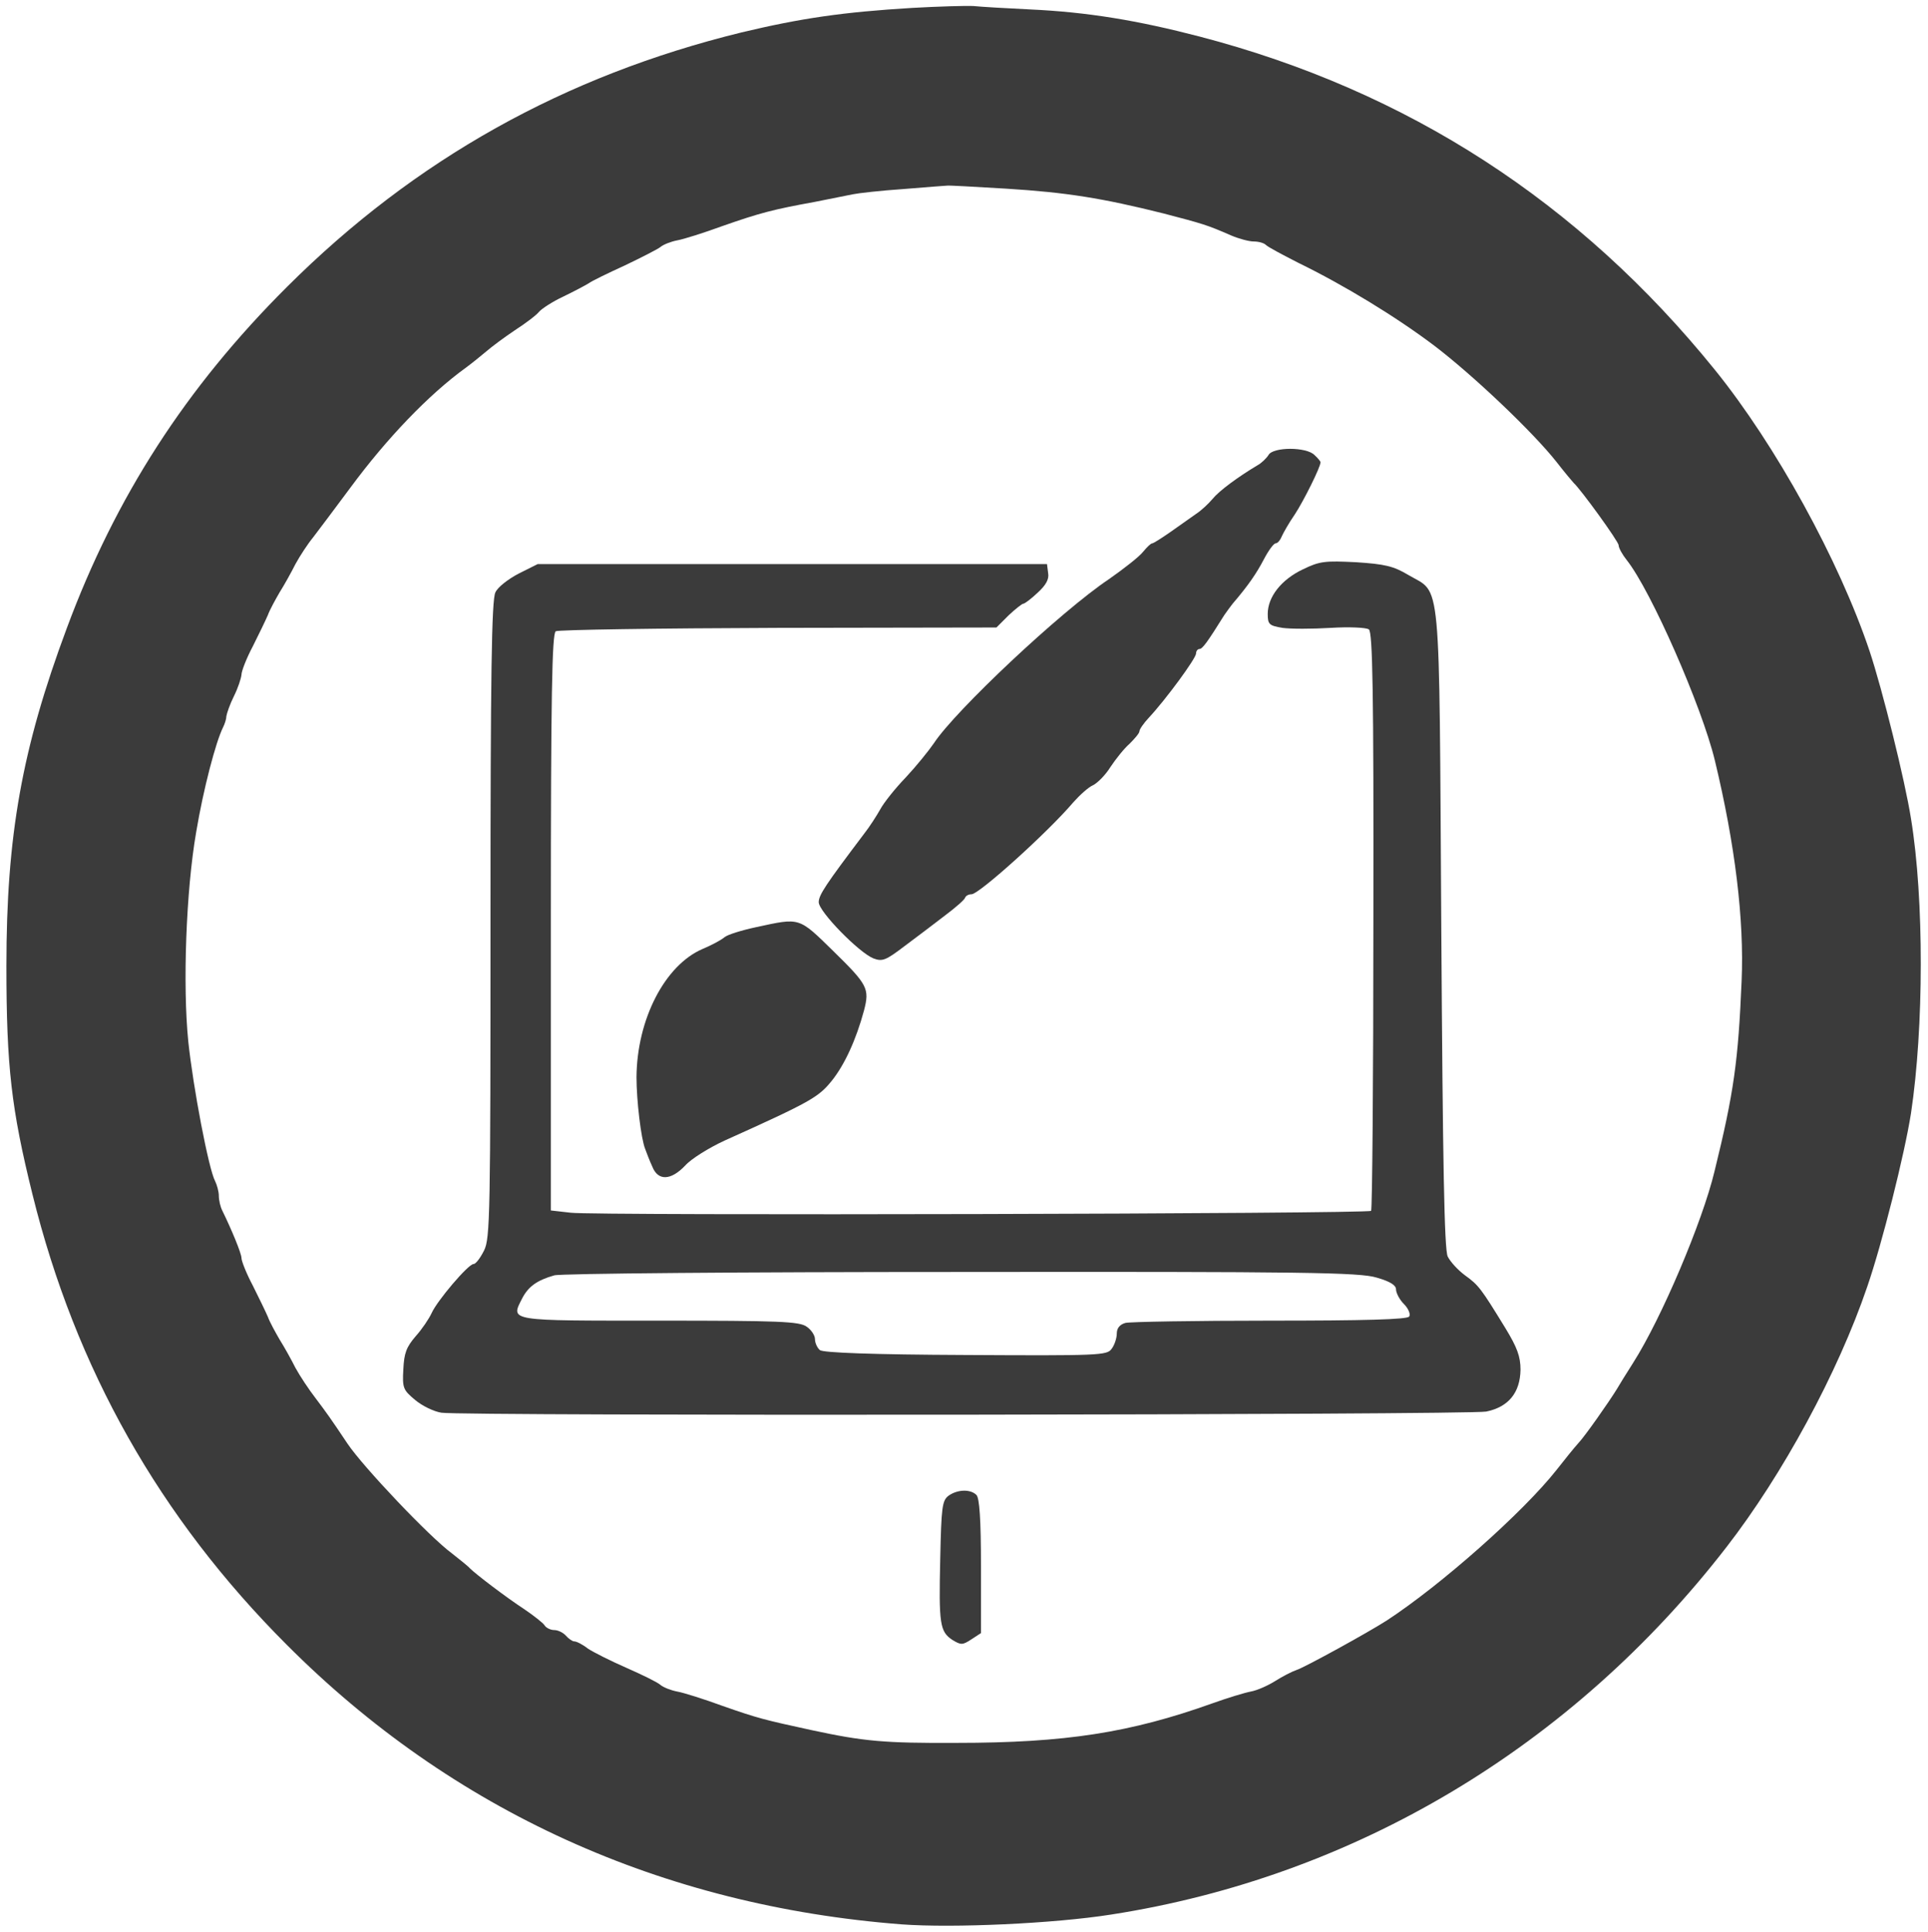
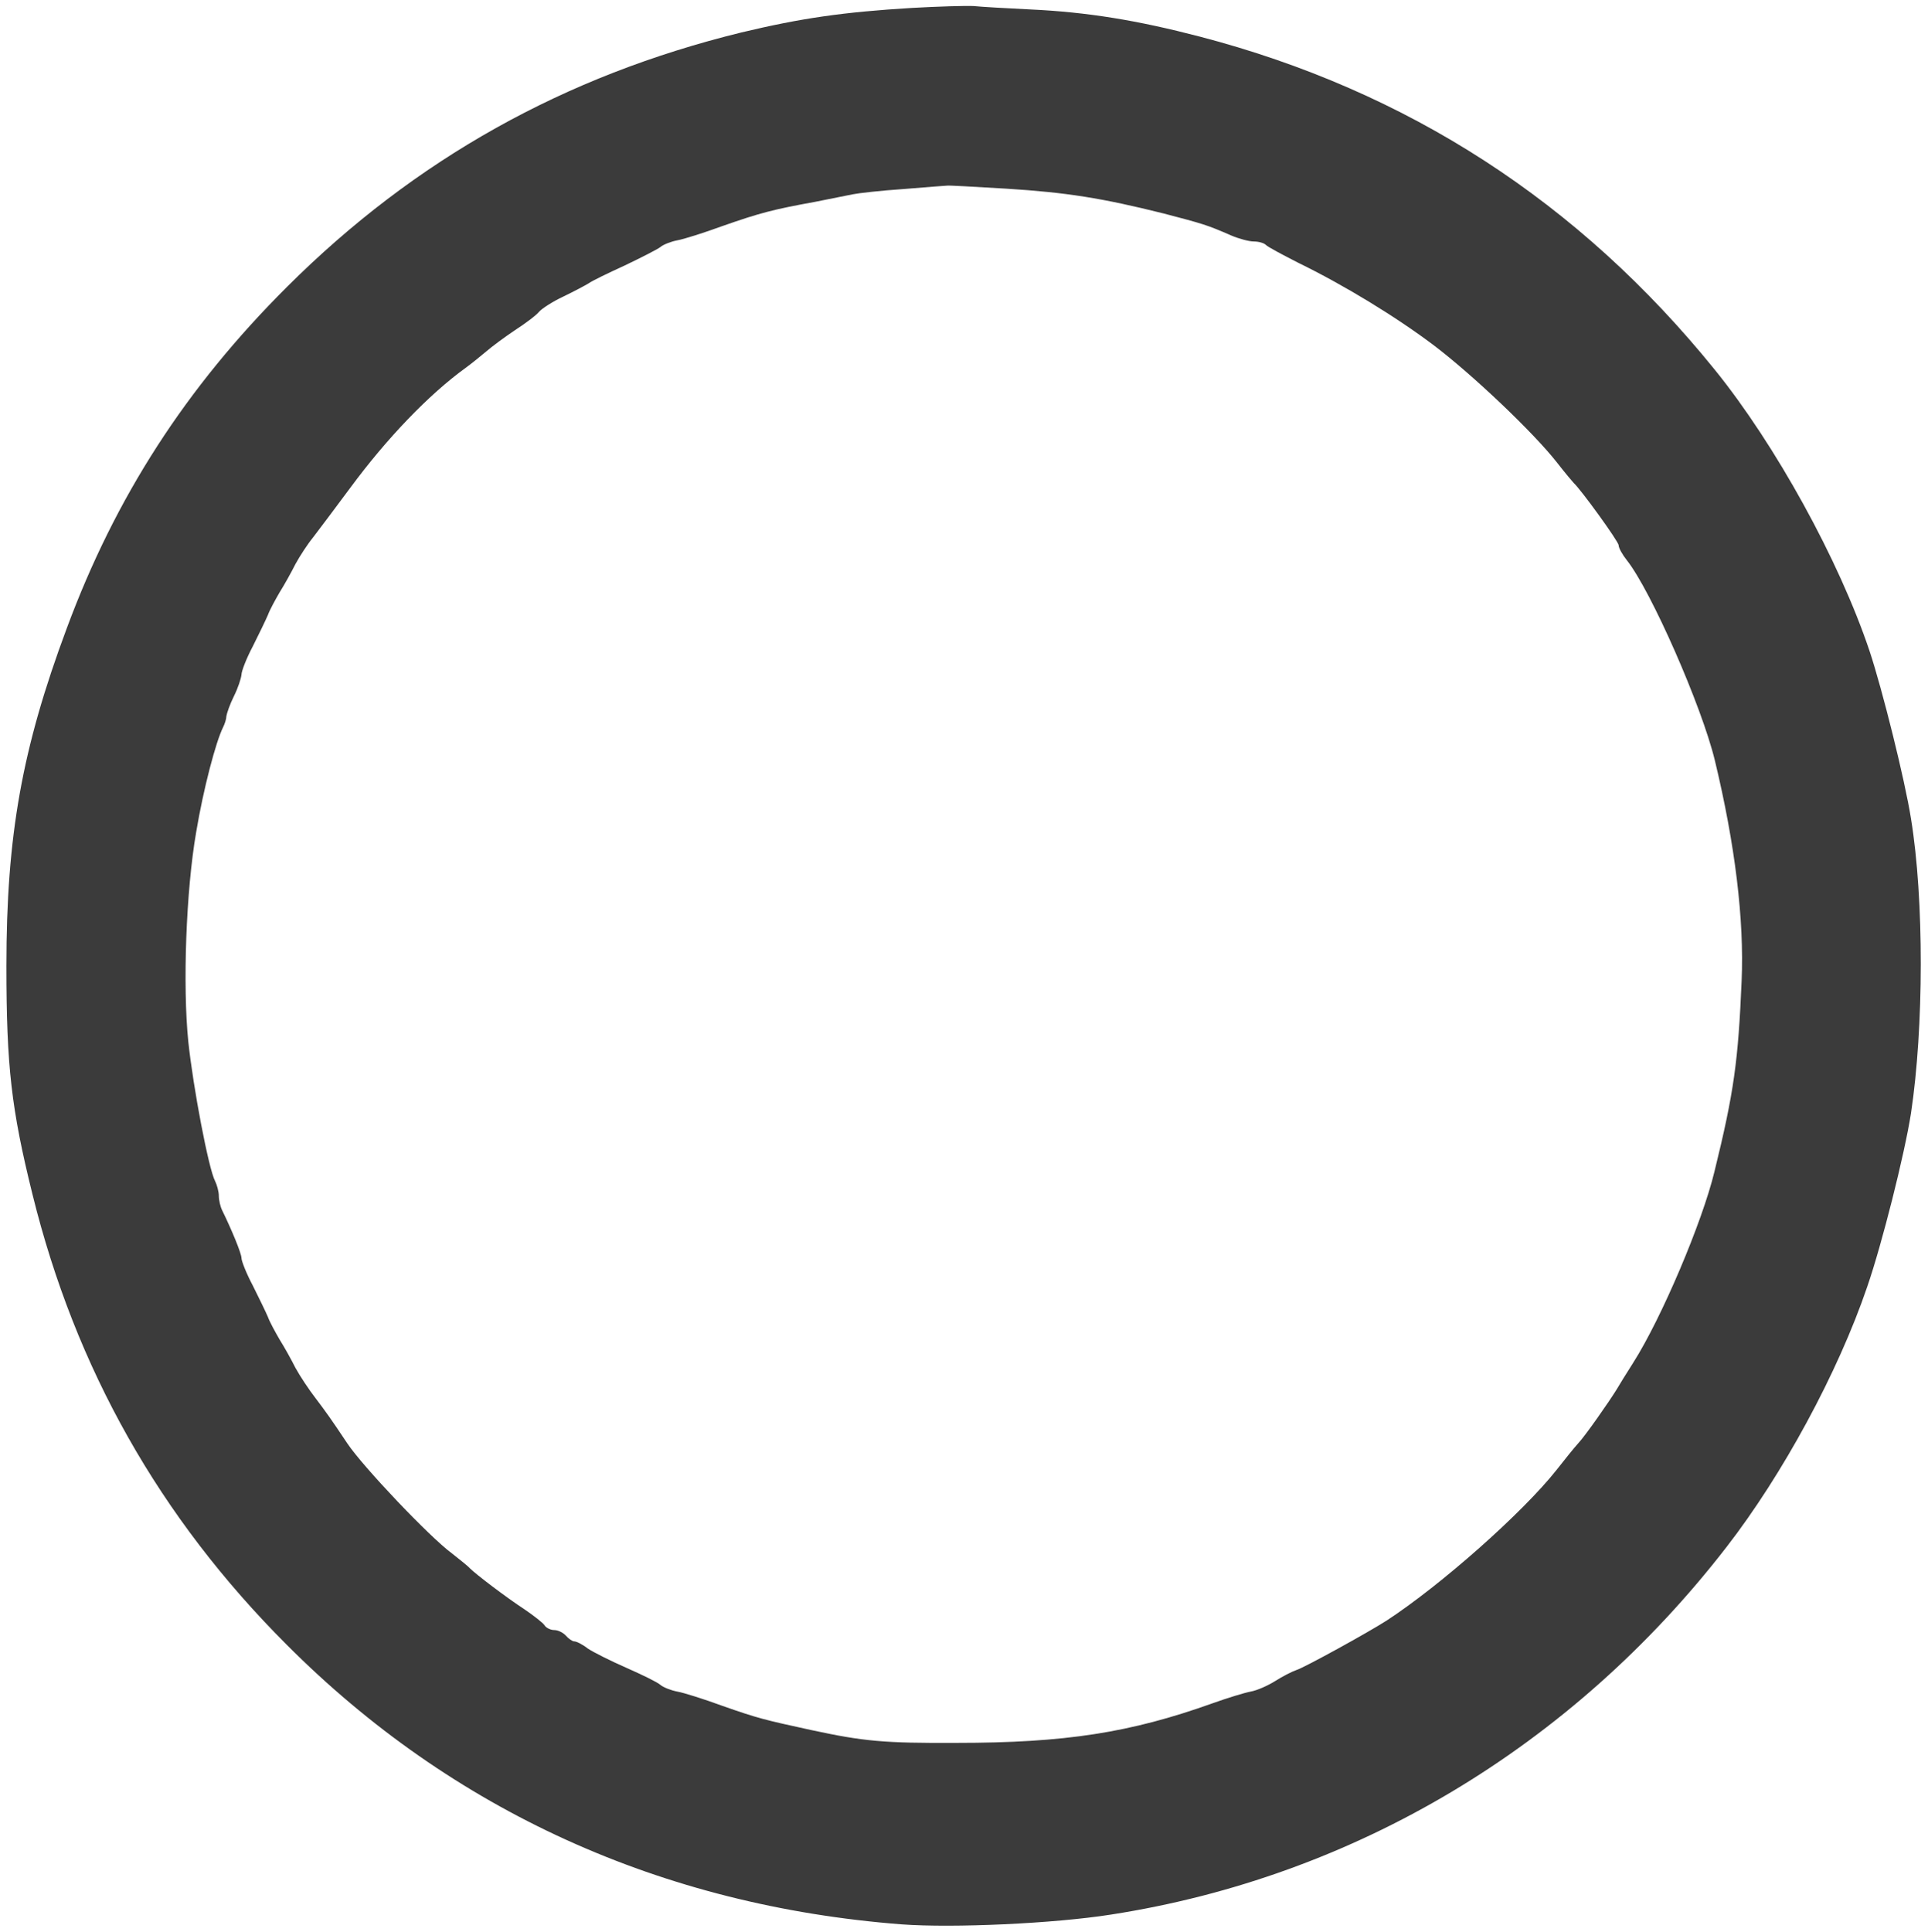
<svg xmlns="http://www.w3.org/2000/svg" version="1.0" width="511pt" height="512pt" viewBox="0 0 511 512" preserveAspectRatio="xMidYMid meet">
  <g transform="translate(0,512) scale(0.1,-0.1)" fill="#3b3b3b" stroke="none">
    <path d="M2417 5099 c-182 -11 -293 -27 -452 -65 -469 -115 -865 -336 -1204 -674 -268 -267 -455 -557 -584 -905 -119 -319 -160 -550 -160 -895 0 -266 13 -379 69 -605 114 -462 337 -857 674 -1194 439 -440 994 -692 1630 -741 136 -10 403 2 555 26 644 100 1221 444 1631 974 148 191 295 461 373 690 39 113 99 351 116 460 34 226 35 566 0 780 -16 102 -76 343 -110 445 -81 241 -249 546 -410 745 -359 444 -814 739 -1365 883 -165 43 -298 65 -450 72 -63 3 -131 7 -150 9 -19 1 -92 -1 -163 -5z m250 -479 c160 -10 254 -25 418 -66 103 -27 114 -30 178 -58 21 -9 48 -16 60 -16 13 0 27 -4 32 -9 6 -6 44 -26 85 -47 123 -60 259 -143 360 -219 104 -79 264 -231 326 -310 21 -27 42 -52 45 -55 18 -16 119 -155 119 -165 0 -7 10 -25 22 -40 64 -81 198 -386 233 -530 54 -224 78 -423 71 -585 -9 -211 -20 -294 -72 -505 -32 -133 -140 -388 -215 -506 -19 -30 -39 -62 -44 -71 -21 -34 -84 -124 -102 -143 -10 -11 -36 -43 -57 -70 -89 -113 -307 -306 -451 -400 -50 -32 -217 -124 -239 -131 -12 -4 -37 -17 -56 -29 -19 -12 -48 -25 -65 -28 -16 -3 -62 -17 -101 -31 -218 -78 -390 -105 -679 -105 -191 -1 -246 4 -385 34 -124 27 -141 31 -235 64 -49 18 -103 35 -120 38 -16 3 -37 11 -45 18 -8 7 -49 27 -90 45 -41 18 -87 41 -102 51 -14 11 -30 19 -36 19 -5 0 -15 7 -22 15 -7 8 -21 15 -31 15 -10 0 -22 6 -26 13 -4 6 -28 25 -53 42 -49 32 -129 93 -145 109 -5 6 -27 23 -47 39 -60 44 -236 230 -277 291 -44 66 -57 84 -85 121 -17 22 -41 58 -53 80 -11 22 -30 56 -42 75 -11 19 -26 46 -31 60 -6 14 -24 51 -40 83 -17 32 -30 65 -30 73 0 12 -26 75 -51 126 -5 10 -9 27 -9 39 0 11 -5 29 -10 39 -17 32 -58 247 -71 370 -15 148 -6 400 21 555 19 114 52 239 71 277 5 10 9 23 9 30 1 7 9 31 20 53 11 22 19 47 20 57 0 9 13 43 30 75 16 32 34 69 40 83 5 14 20 41 31 60 12 19 31 53 42 75 12 22 33 54 47 71 14 18 58 77 99 132 96 130 207 246 305 317 15 11 40 31 54 43 15 13 50 39 77 57 28 18 57 40 64 49 7 8 36 27 64 40 29 14 59 30 67 35 8 6 51 27 95 47 44 21 87 43 95 49 8 7 29 15 45 18 17 3 71 20 120 38 100 35 135 44 245 64 41 8 86 17 100 20 14 3 75 10 135 14 61 5 112 9 115 9 3 1 73 -3 157 -8z" />
-     <path d="M3362 3914 c-5 -8 -18 -21 -29 -27 -52 -31 -102 -68 -119 -89 -11 -13 -30 -31 -44 -40 -14 -10 -44 -31 -68 -48 -23 -16 -45 -30 -48 -30 -4 0 -14 -10 -24 -22 -10 -13 -51 -45 -91 -73 -127 -85 -407 -348 -464 -435 -13 -19 -46 -60 -74 -90 -29 -30 -59 -68 -68 -85 -9 -16 -28 -46 -43 -65 -102 -135 -120 -162 -120 -181 0 -25 107 -134 145 -149 24 -9 33 -5 83 33 32 24 80 60 107 81 28 21 52 42 53 47 2 5 9 9 17 9 20 0 203 165 270 244 17 19 40 40 52 45 12 6 33 27 46 48 14 21 36 49 51 62 14 14 26 28 26 33 0 5 11 21 25 36 44 47 125 157 125 170 0 6 4 12 9 12 8 0 21 18 66 90 6 9 16 22 22 30 42 49 63 80 83 118 12 23 26 42 31 42 5 0 12 8 16 18 4 9 19 36 35 59 23 35 68 125 68 138 0 2 -7 11 -16 19 -21 22 -110 22 -122 0z" />
-     <path d="M3453 3611 c-57 -27 -93 -73 -93 -118 0 -28 4 -31 39 -37 21 -3 79 -3 128 0 48 3 94 1 101 -4 10 -7 13 -161 12 -772 0 -420 -3 -766 -6 -769 -8 -8 -2057 -13 -2121 -5 l-53 6 0 764 c0 599 3 765 13 771 6 4 272 8 590 9 l578 1 32 32 c18 17 36 31 39 31 4 0 21 13 38 29 22 20 31 36 28 52 l-3 24 -675 0 -675 0 -50 -25 c-27 -14 -56 -36 -62 -50 -10 -19 -13 -219 -13 -867 0 -782 -1 -845 -17 -877 -10 -20 -22 -36 -28 -36 -14 0 -97 -98 -111 -130 -7 -15 -25 -42 -42 -61 -25 -29 -31 -45 -33 -88 -3 -50 0 -55 31 -81 19 -16 50 -31 70 -34 56 -9 2720 -6 2769 3 59 12 90 50 91 111 0 35 -9 59 -40 110 -65 106 -71 114 -107 140 -19 14 -39 36 -46 50 -9 19 -13 244 -17 870 -6 955 1 884 -87 936 -40 24 -63 29 -139 34 -82 4 -96 3 -141 -19z m196 -1877 c35 -10 51 -20 51 -31 0 -9 9 -27 21 -39 12 -12 18 -27 14 -33 -4 -8 -121 -11 -368 -11 -199 0 -372 -3 -384 -6 -15 -4 -23 -14 -23 -28 0 -12 -6 -31 -14 -41 -12 -17 -33 -18 -387 -16 -246 1 -378 6 -386 13 -7 6 -13 19 -13 29 0 10 -10 25 -22 33 -19 14 -74 16 -391 16 -403 0 -394 -2 -363 59 16 31 39 48 85 61 14 5 499 9 1077 9 913 1 1058 -1 1103 -15z" />
-     <path d="M2005 2663 c-38 -8 -77 -20 -85 -27 -8 -7 -34 -21 -58 -31 -100 -43 -174 -187 -175 -340 0 -61 12 -163 23 -190 4 -11 12 -32 19 -47 15 -38 49 -37 87 3 16 18 63 47 104 66 229 103 249 115 284 158 34 42 65 109 86 187 15 58 10 68 -82 158 -92 90 -87 88 -203 63z" />
-     <path d="M2514 1156 c-17 -13 -19 -30 -22 -167 -4 -173 -1 -193 32 -215 23 -14 27 -14 50 1 l26 17 0 177 c0 124 -4 181 -12 189 -16 16 -50 15 -74 -2z" />
  </g>
</svg>